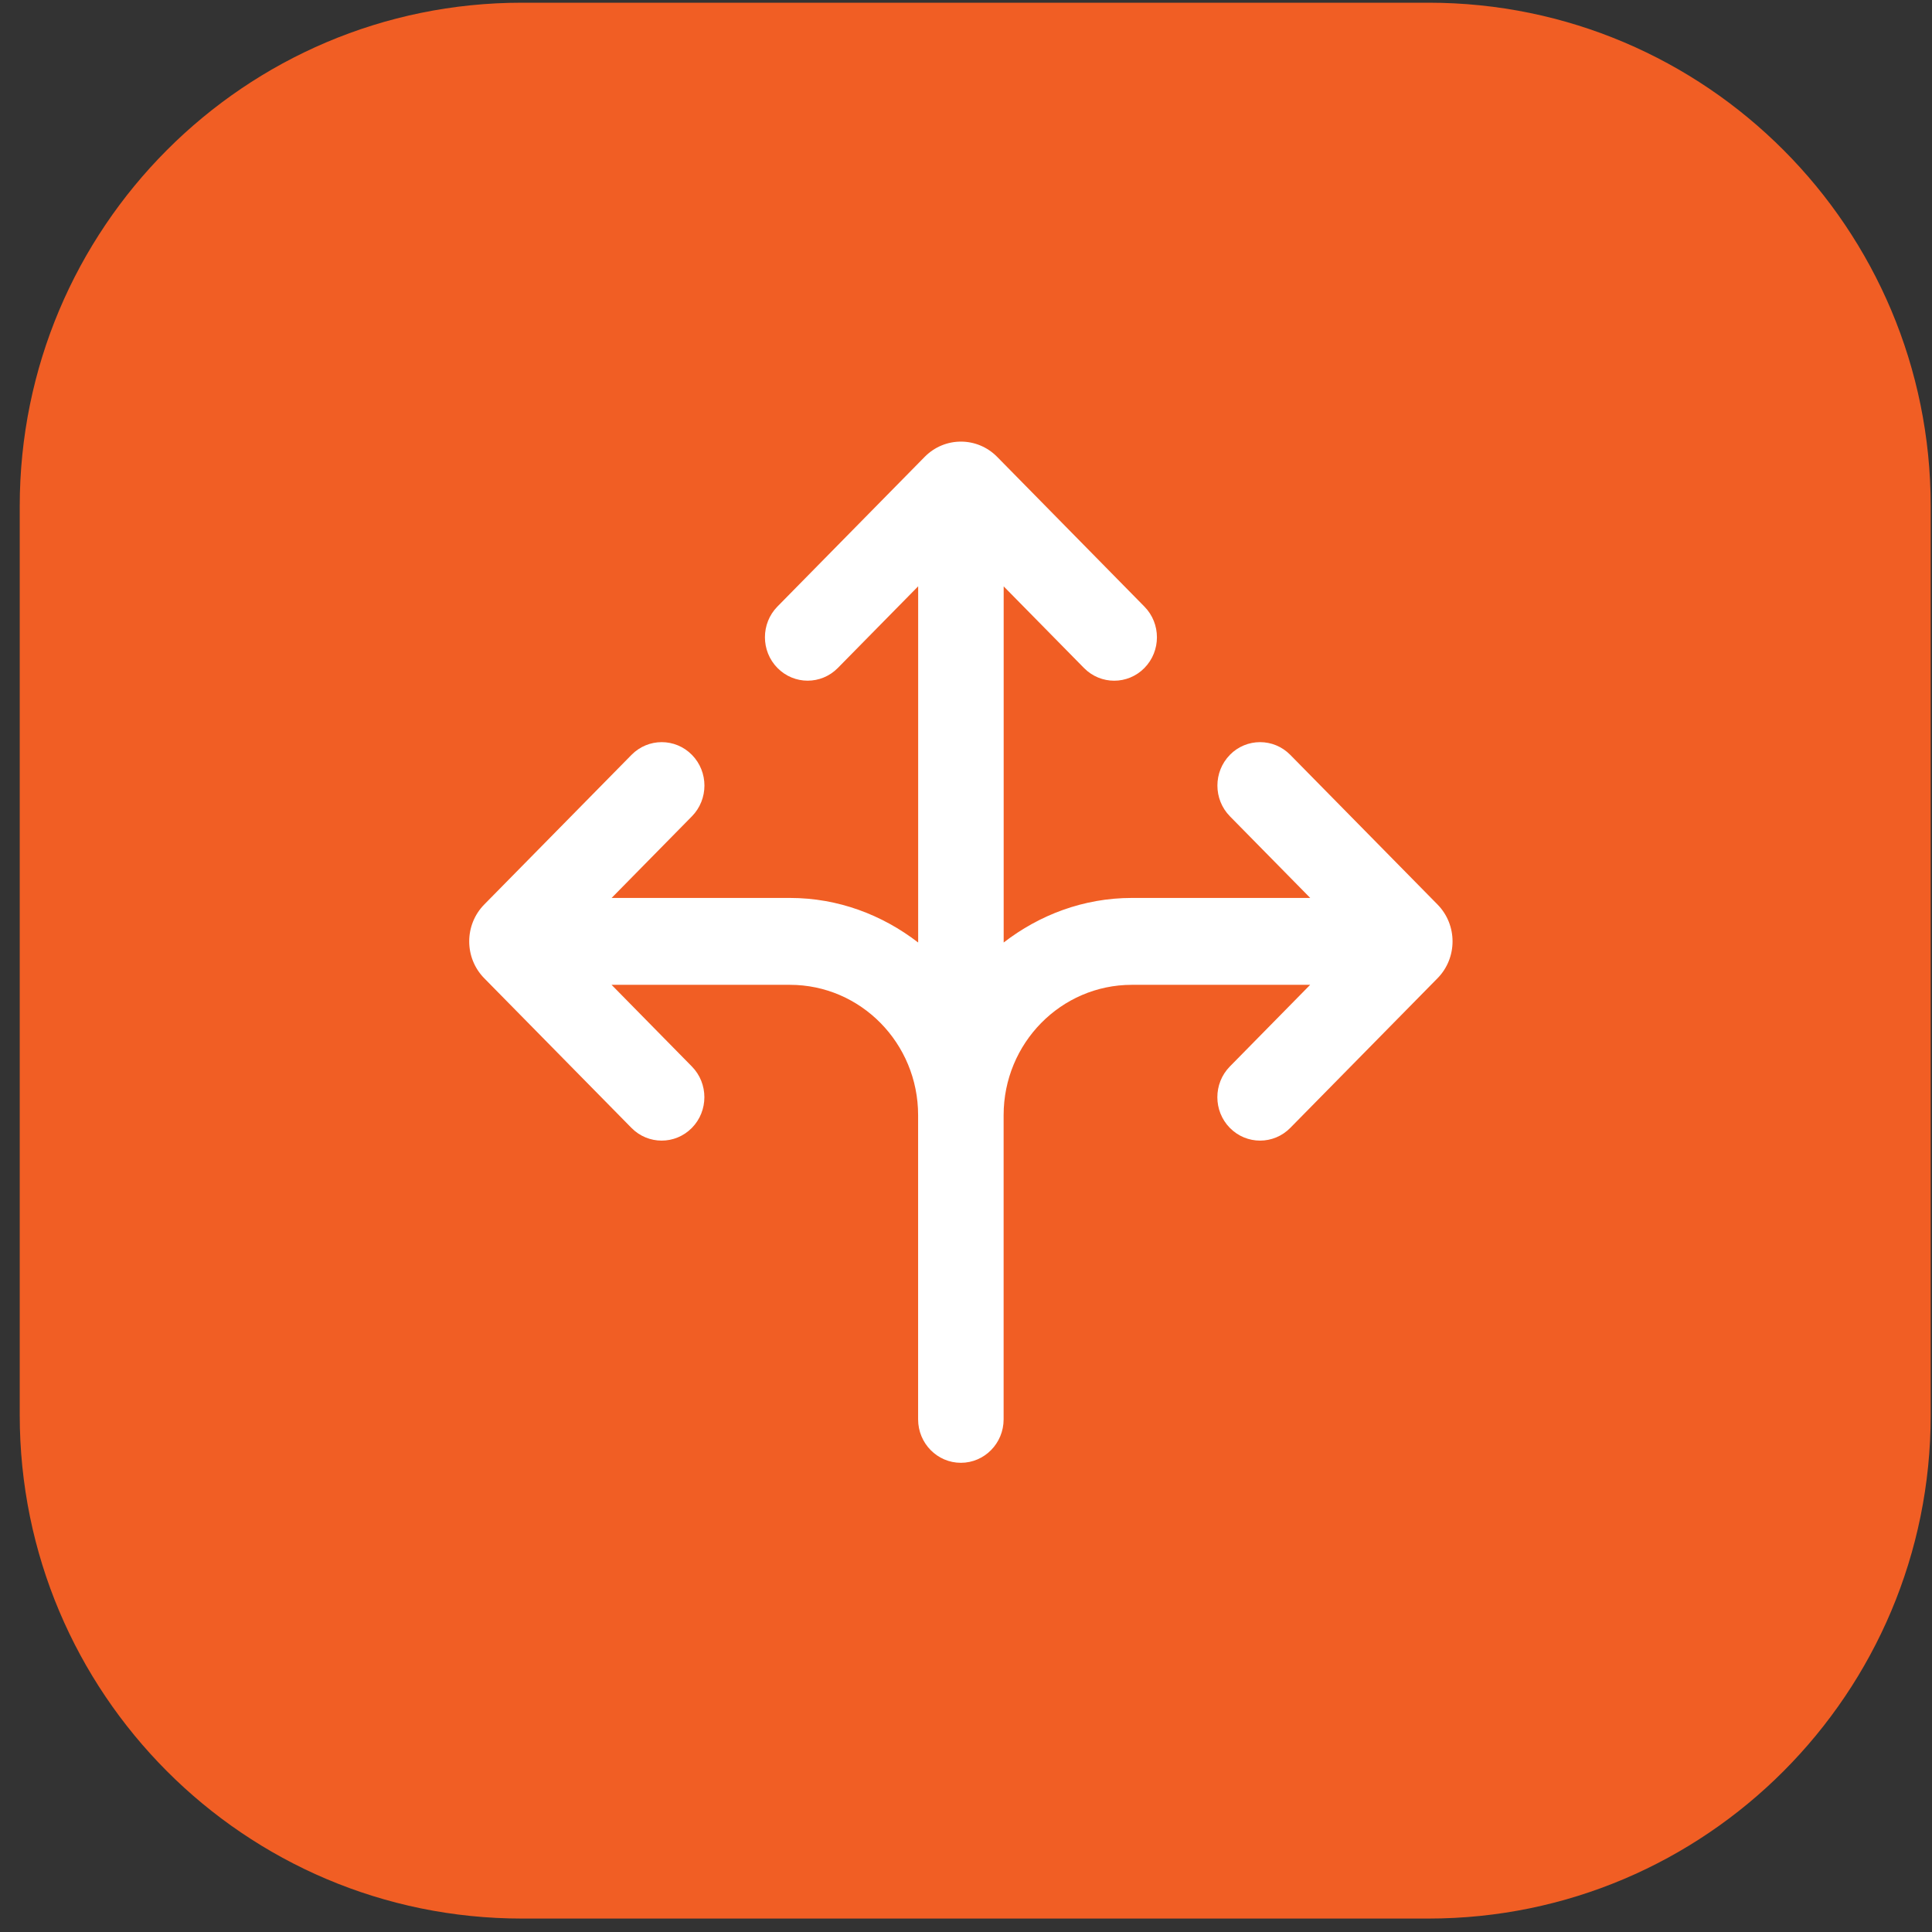
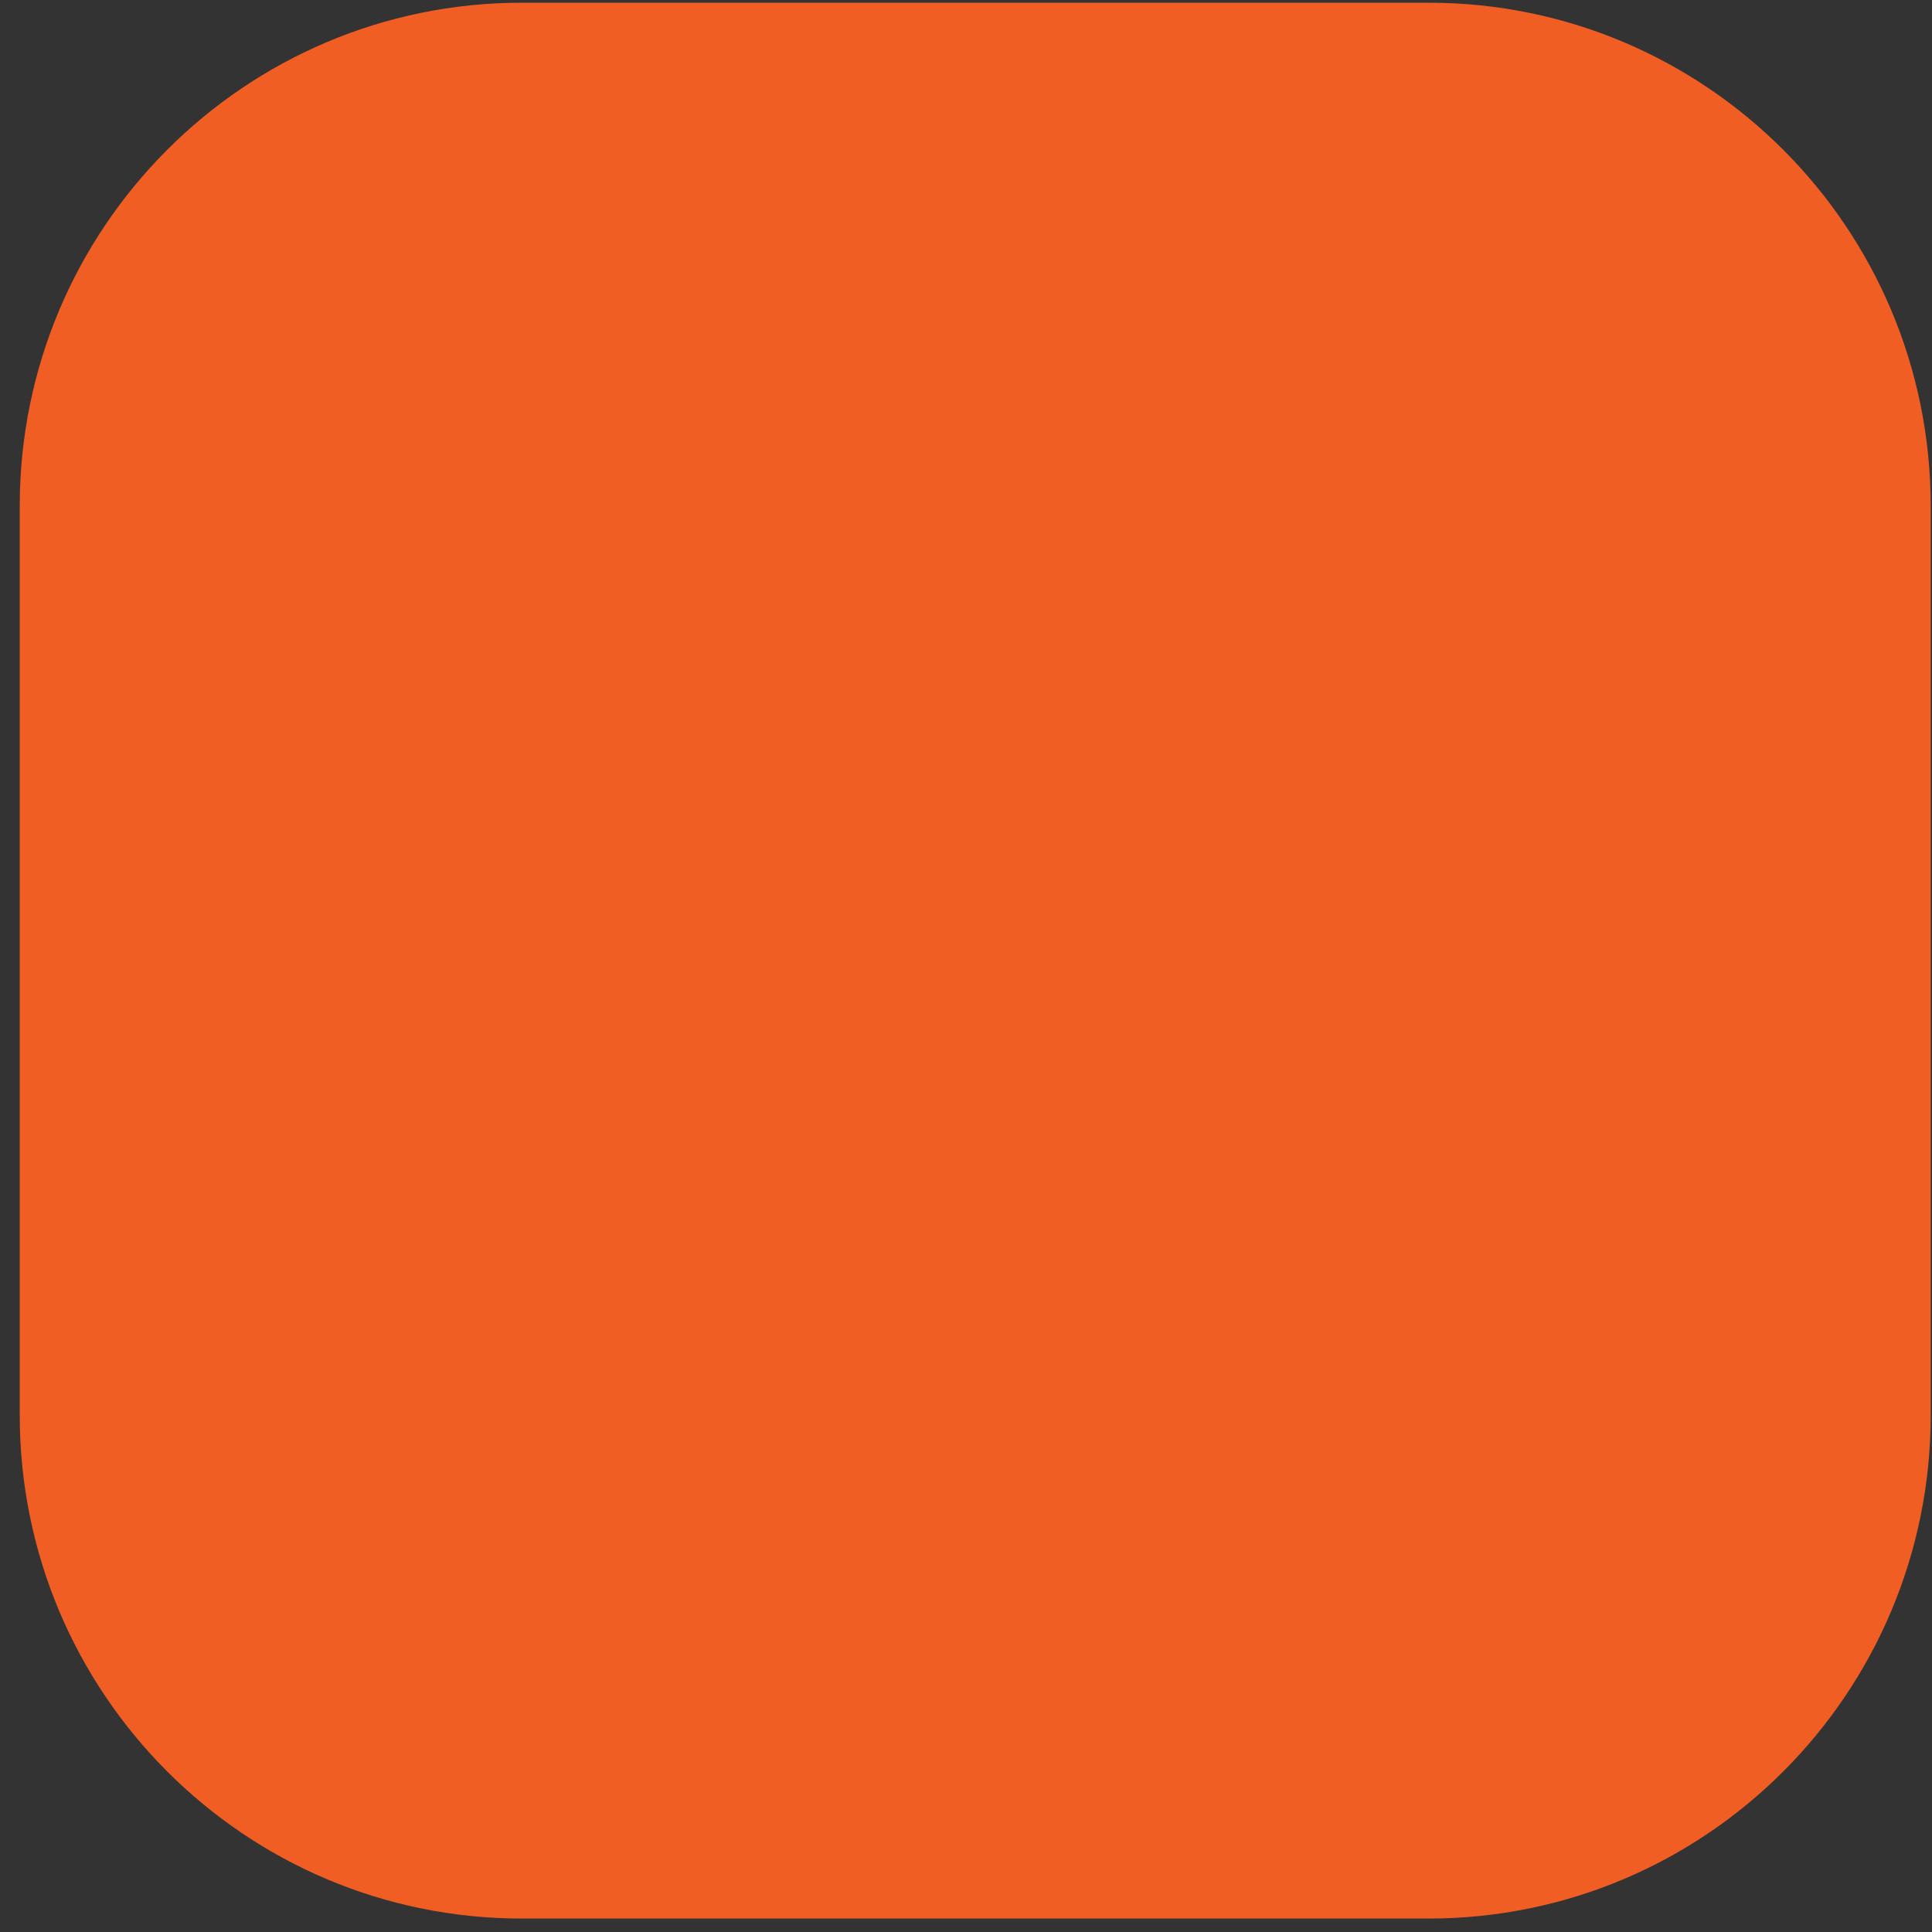
<svg xmlns="http://www.w3.org/2000/svg" width="70" height="70" viewBox="0 0 70 70" fill="none">
  <rect x="0" y="0" width="70" height="70" fill="#333333" stroke="none" />
  <path d="M51.758 0.098H18.91C8.861 0.098 0.715 8.265 0.715 18.34V51.271C0.715 61.346 8.861 69.513 18.91 69.513H51.758C61.807 69.513 69.953 61.346 69.953 51.271V18.34C69.953 8.265 61.807 0.098 51.758 0.098Z" fill="#F15E24" />
-   <path d="M44.562 27.35C43.958 27.964 43.958 28.961 44.562 29.576L47.472 32.534H41.011C39.262 32.534 37.662 33.148 36.365 34.149V21.245L39.275 24.203C39.879 24.817 40.86 24.817 41.464 24.203C42.069 23.589 42.069 22.592 41.464 21.978L36.13 16.554C35.404 15.816 34.228 15.816 33.502 16.554L28.168 21.976C27.564 22.59 27.564 23.587 28.168 24.201C28.772 24.816 29.753 24.816 30.357 24.201L33.267 21.243V34.149C31.97 33.15 30.372 32.534 28.621 32.534H22.16L25.07 29.576C25.674 28.961 25.674 27.964 25.07 27.35C24.466 26.736 23.485 26.736 22.881 27.35L17.545 32.772C16.819 33.511 16.819 34.706 17.545 35.444L22.879 40.866C23.483 41.48 24.464 41.48 25.068 40.866C25.672 40.252 25.672 39.255 25.068 38.641L22.158 35.682H28.619C31.185 35.682 33.265 37.797 33.265 40.405V51.426C33.265 52.295 33.959 53 34.814 53C35.669 53 36.363 52.295 36.363 51.426V40.405C36.363 37.797 38.443 35.682 41.009 35.682H47.47L44.56 38.641C43.956 39.255 43.956 40.252 44.56 40.866C45.164 41.48 46.145 41.48 46.749 40.866L52.084 35.444C52.81 34.706 52.81 33.511 52.084 32.772L46.749 27.35C46.145 26.736 45.164 26.736 44.56 27.35H44.562Z" fill="white" />
</svg>